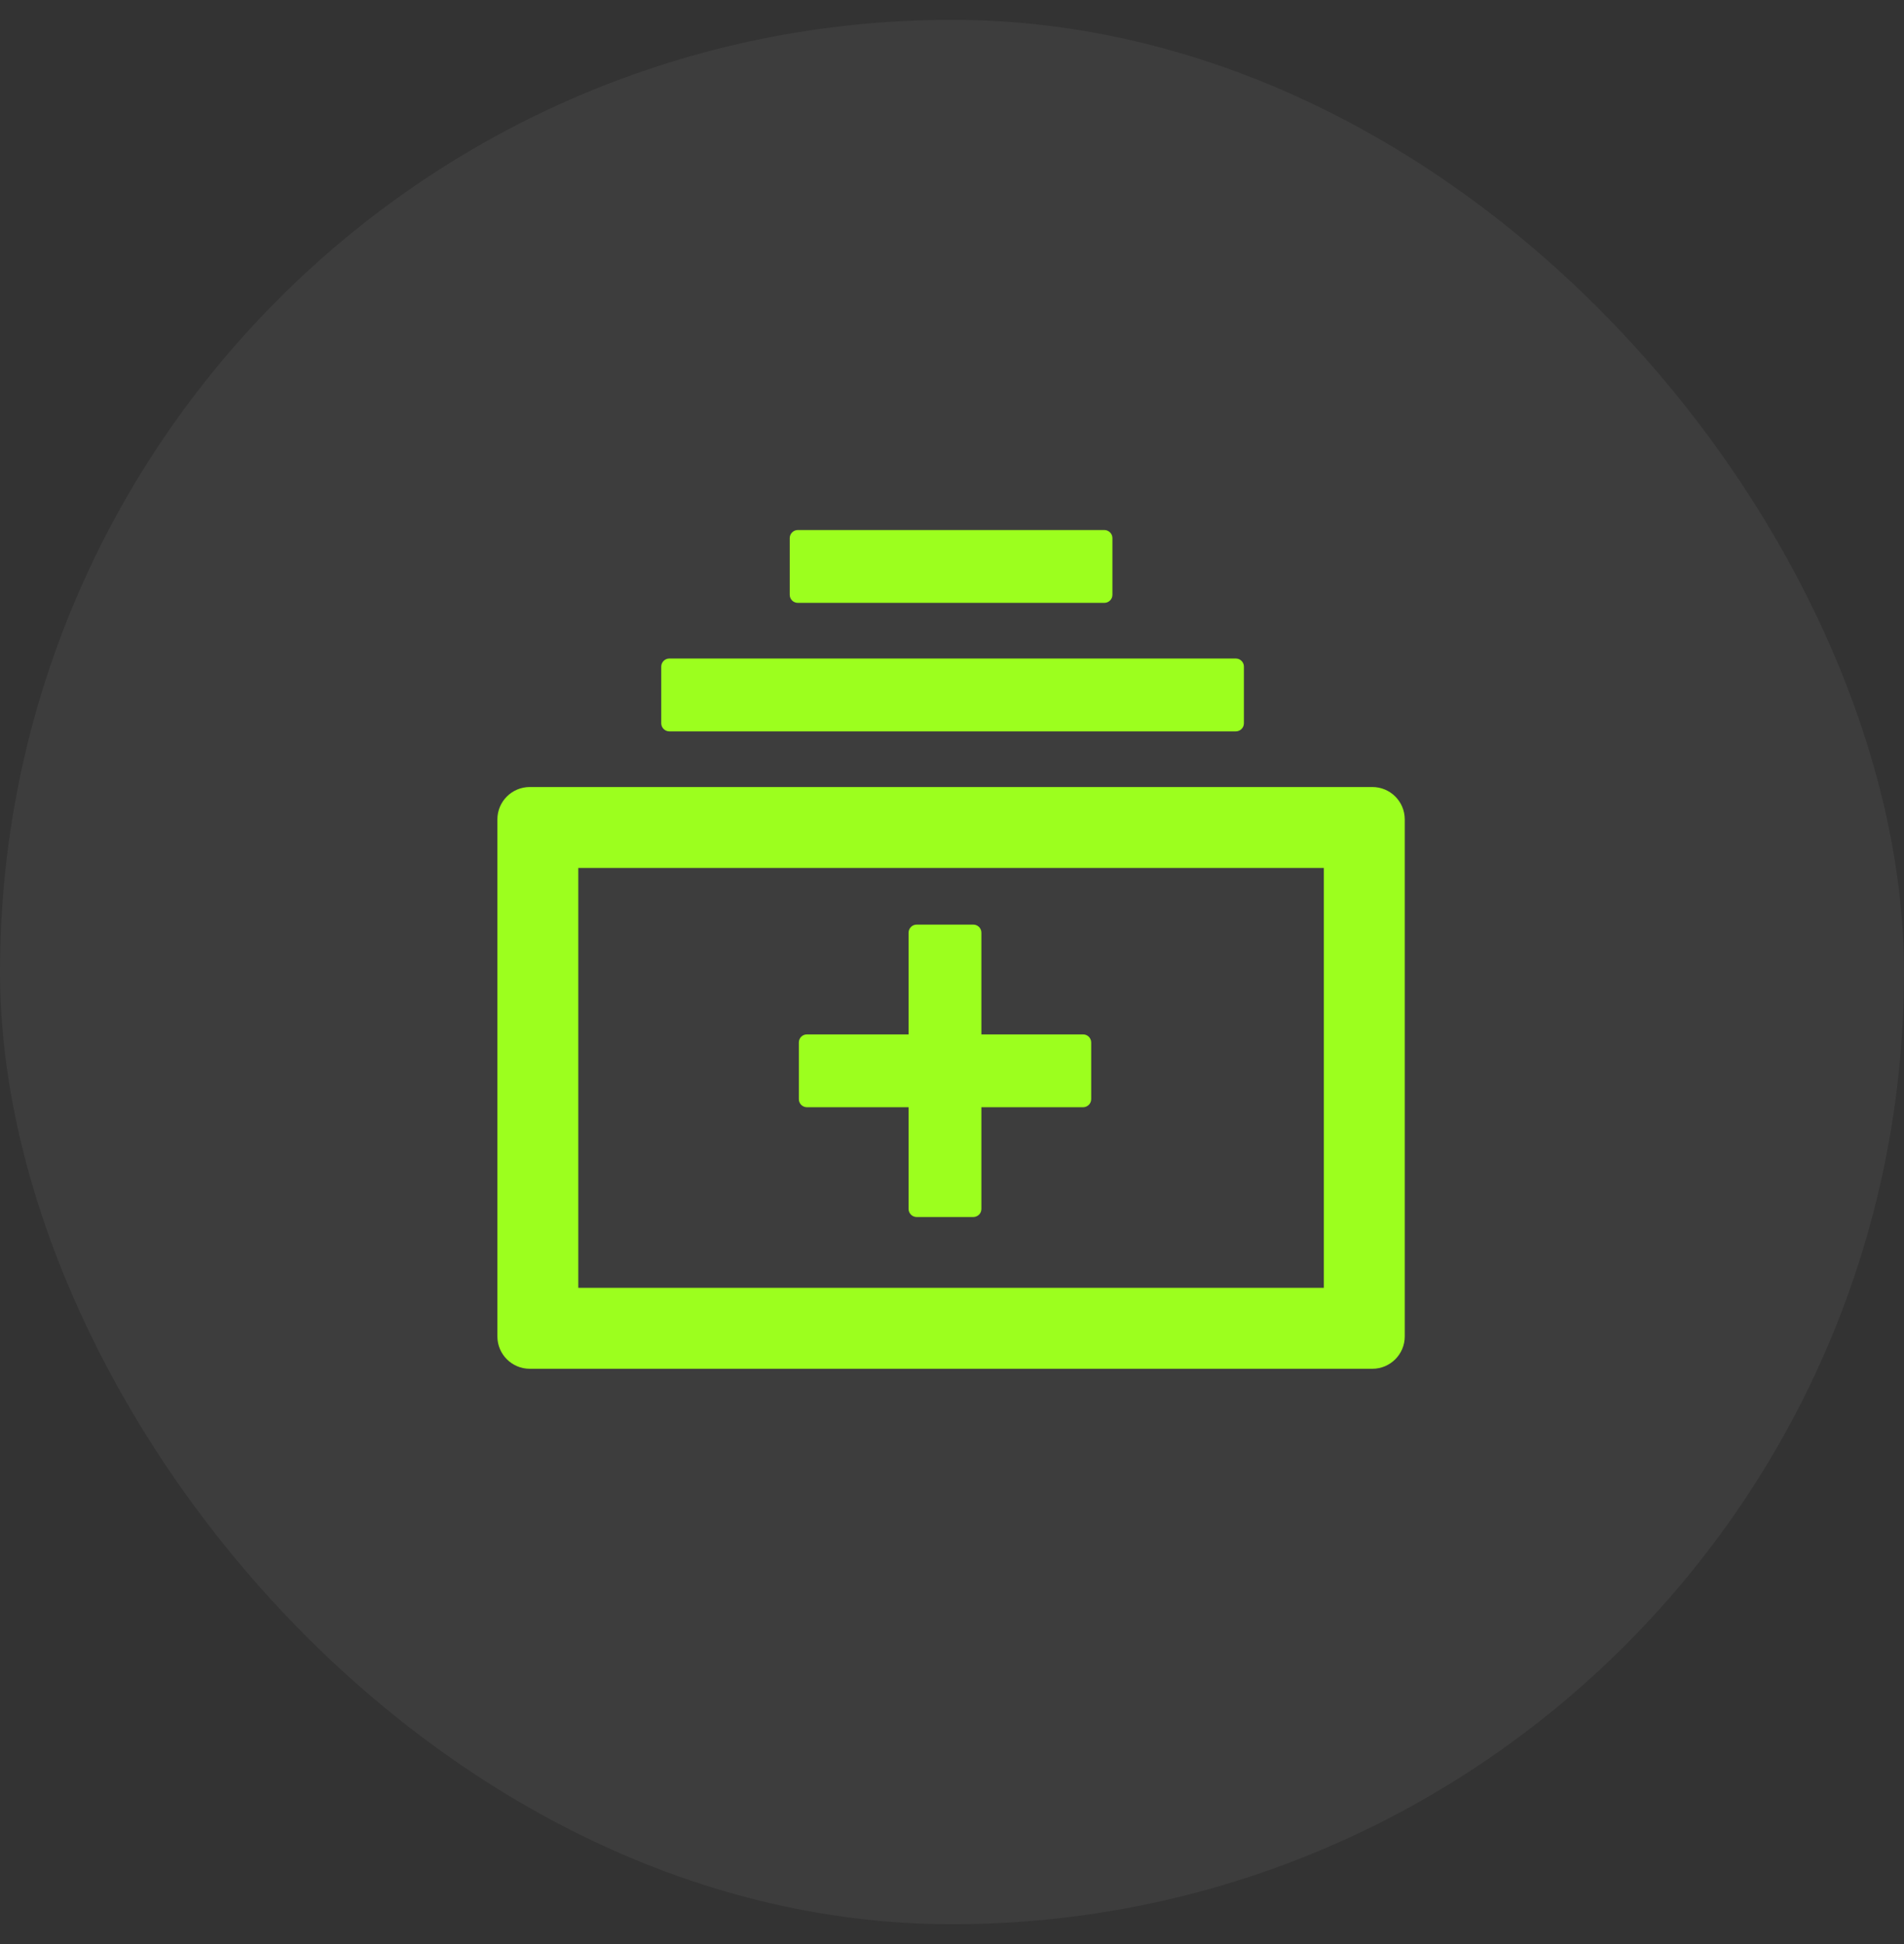
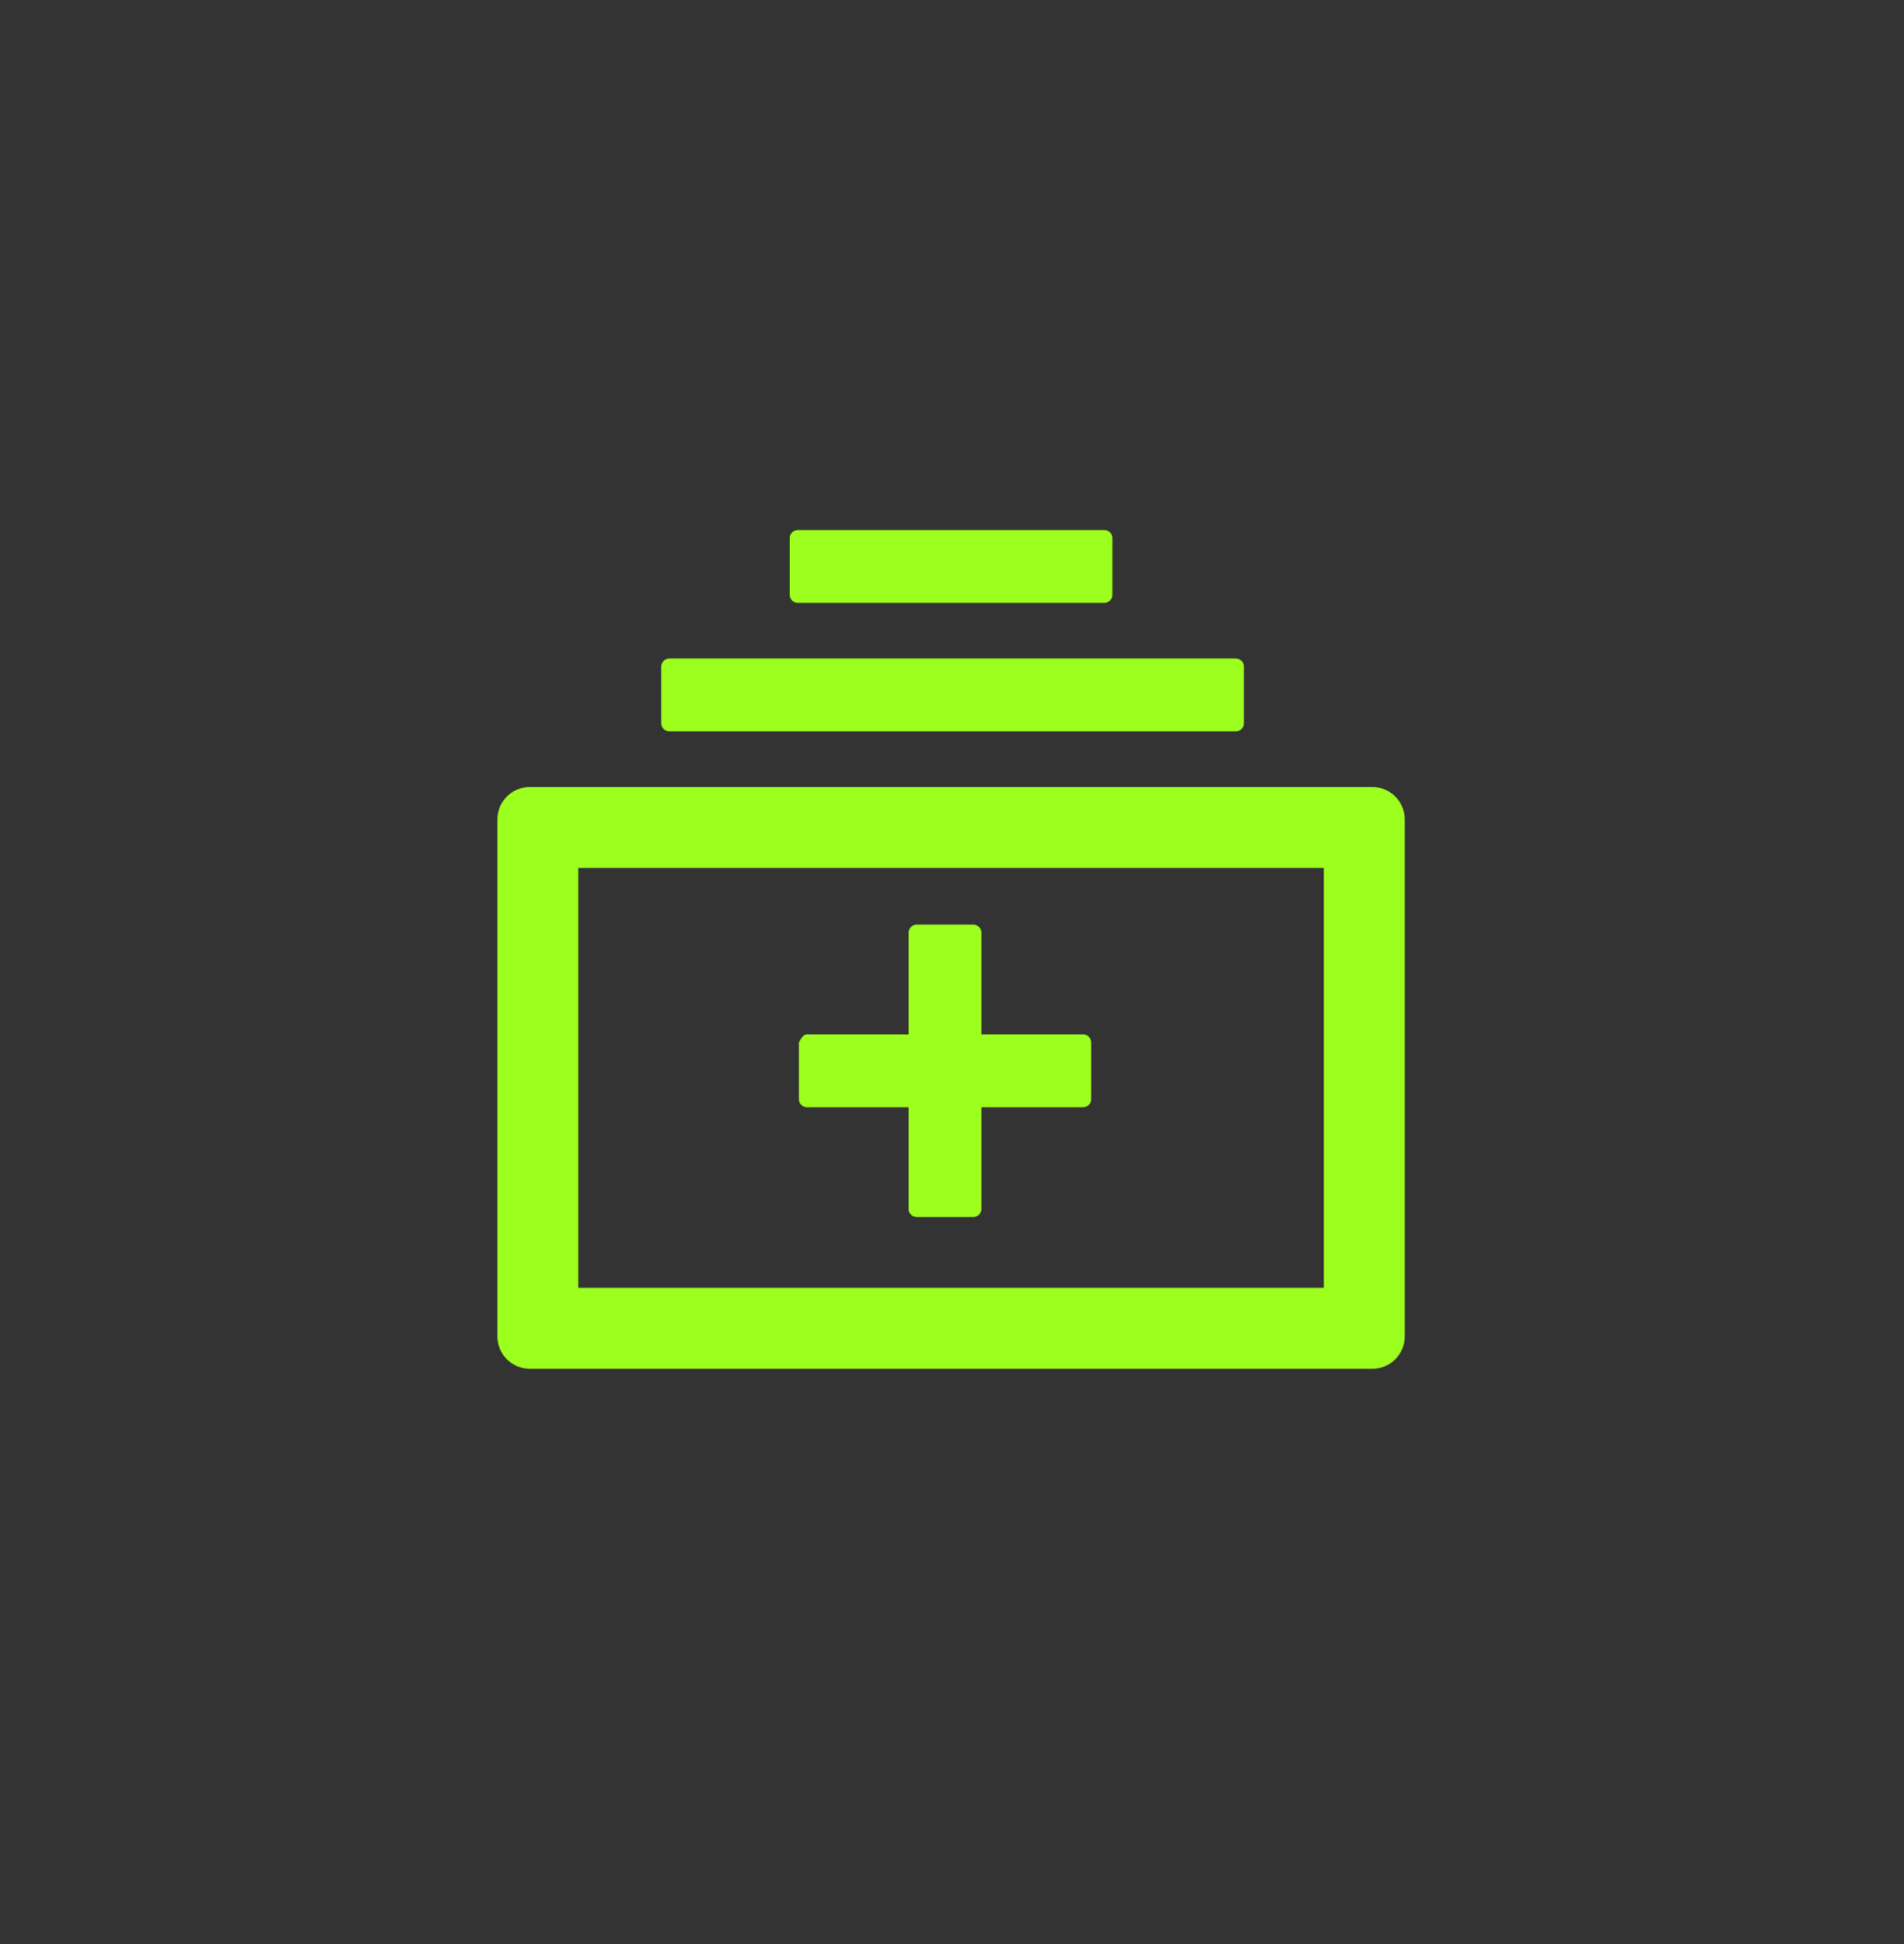
<svg xmlns="http://www.w3.org/2000/svg" width="48" height="49" viewBox="0 0 48 49" fill="none">
  <rect x="0" y="0" width="48" height="49" fill="#333333" stroke="none" />
  <g id="Frame">
-     <rect y="0.5" width="48" height="48" rx="24" fill="white" fill-opacity="0.05" />
    <path id="Vector" d="M14.579 21.877V32.46H33.374V21.877H14.579ZM12.539 20.653C12.539 20.202 12.905 19.837 13.355 19.837H34.598C35.048 19.837 35.414 20.202 35.414 20.653V33.684C35.414 34.135 35.048 34.5 34.598 34.5H13.355C12.905 34.5 12.539 34.135 12.539 33.684V20.653ZM16.67 16.802C16.67 16.748 16.692 16.696 16.73 16.658C16.768 16.619 16.82 16.598 16.874 16.598H31.155C31.209 16.598 31.261 16.619 31.299 16.658C31.338 16.696 31.359 16.748 31.359 16.802V18.23C31.359 18.284 31.338 18.336 31.299 18.374C31.261 18.413 31.209 18.434 31.155 18.434H16.874C16.82 18.434 16.768 18.413 16.73 18.374C16.692 18.336 16.67 18.284 16.67 18.23V16.802ZM19.909 13.563C19.909 13.509 19.931 13.457 19.969 13.419C20.007 13.381 20.059 13.359 20.113 13.359H27.84C27.894 13.359 27.946 13.381 27.984 13.419C28.023 13.457 28.044 13.509 28.044 13.563V14.992C28.044 15.046 28.023 15.098 27.984 15.136C27.946 15.174 27.894 15.195 27.84 15.195H20.113C20.059 15.195 20.007 15.174 19.969 15.136C19.931 15.098 19.909 15.046 19.909 14.992V13.563Z" fill="#9cff1e" />
-     <path id="Vector_2" d="M20.139 26.276C20.139 26.222 20.16 26.17 20.198 26.131C20.237 26.093 20.289 26.072 20.343 26.072H27.305C27.359 26.072 27.41 26.093 27.449 26.131C27.487 26.17 27.509 26.222 27.509 26.276V27.704C27.509 27.758 27.487 27.81 27.449 27.848C27.41 27.886 27.359 27.908 27.305 27.908H20.343C20.289 27.908 20.237 27.886 20.198 27.848C20.16 27.81 20.139 27.758 20.139 27.704V26.276Z" fill="#9cff1e" />
+     <path id="Vector_2" d="M20.139 26.276C20.237 26.093 20.289 26.072 20.343 26.072H27.305C27.359 26.072 27.41 26.093 27.449 26.131C27.487 26.17 27.509 26.222 27.509 26.276V27.704C27.509 27.758 27.487 27.81 27.449 27.848C27.41 27.886 27.359 27.908 27.305 27.908H20.343C20.289 27.908 20.237 27.886 20.198 27.848C20.16 27.81 20.139 27.758 20.139 27.704V26.276Z" fill="#9cff1e" />
    <path id="Vector_3" d="M23.109 30.675C23.055 30.675 23.003 30.653 22.965 30.615C22.927 30.577 22.905 30.525 22.905 30.471V23.509C22.905 23.455 22.927 23.403 22.965 23.365C23.003 23.326 23.055 23.305 23.109 23.305H24.538C24.592 23.305 24.643 23.326 24.682 23.365C24.72 23.403 24.741 23.455 24.741 23.509V30.471C24.741 30.525 24.72 30.577 24.682 30.615C24.643 30.653 24.592 30.675 24.538 30.675H23.109Z" fill="#9cff1e" />
  </g>
</svg>